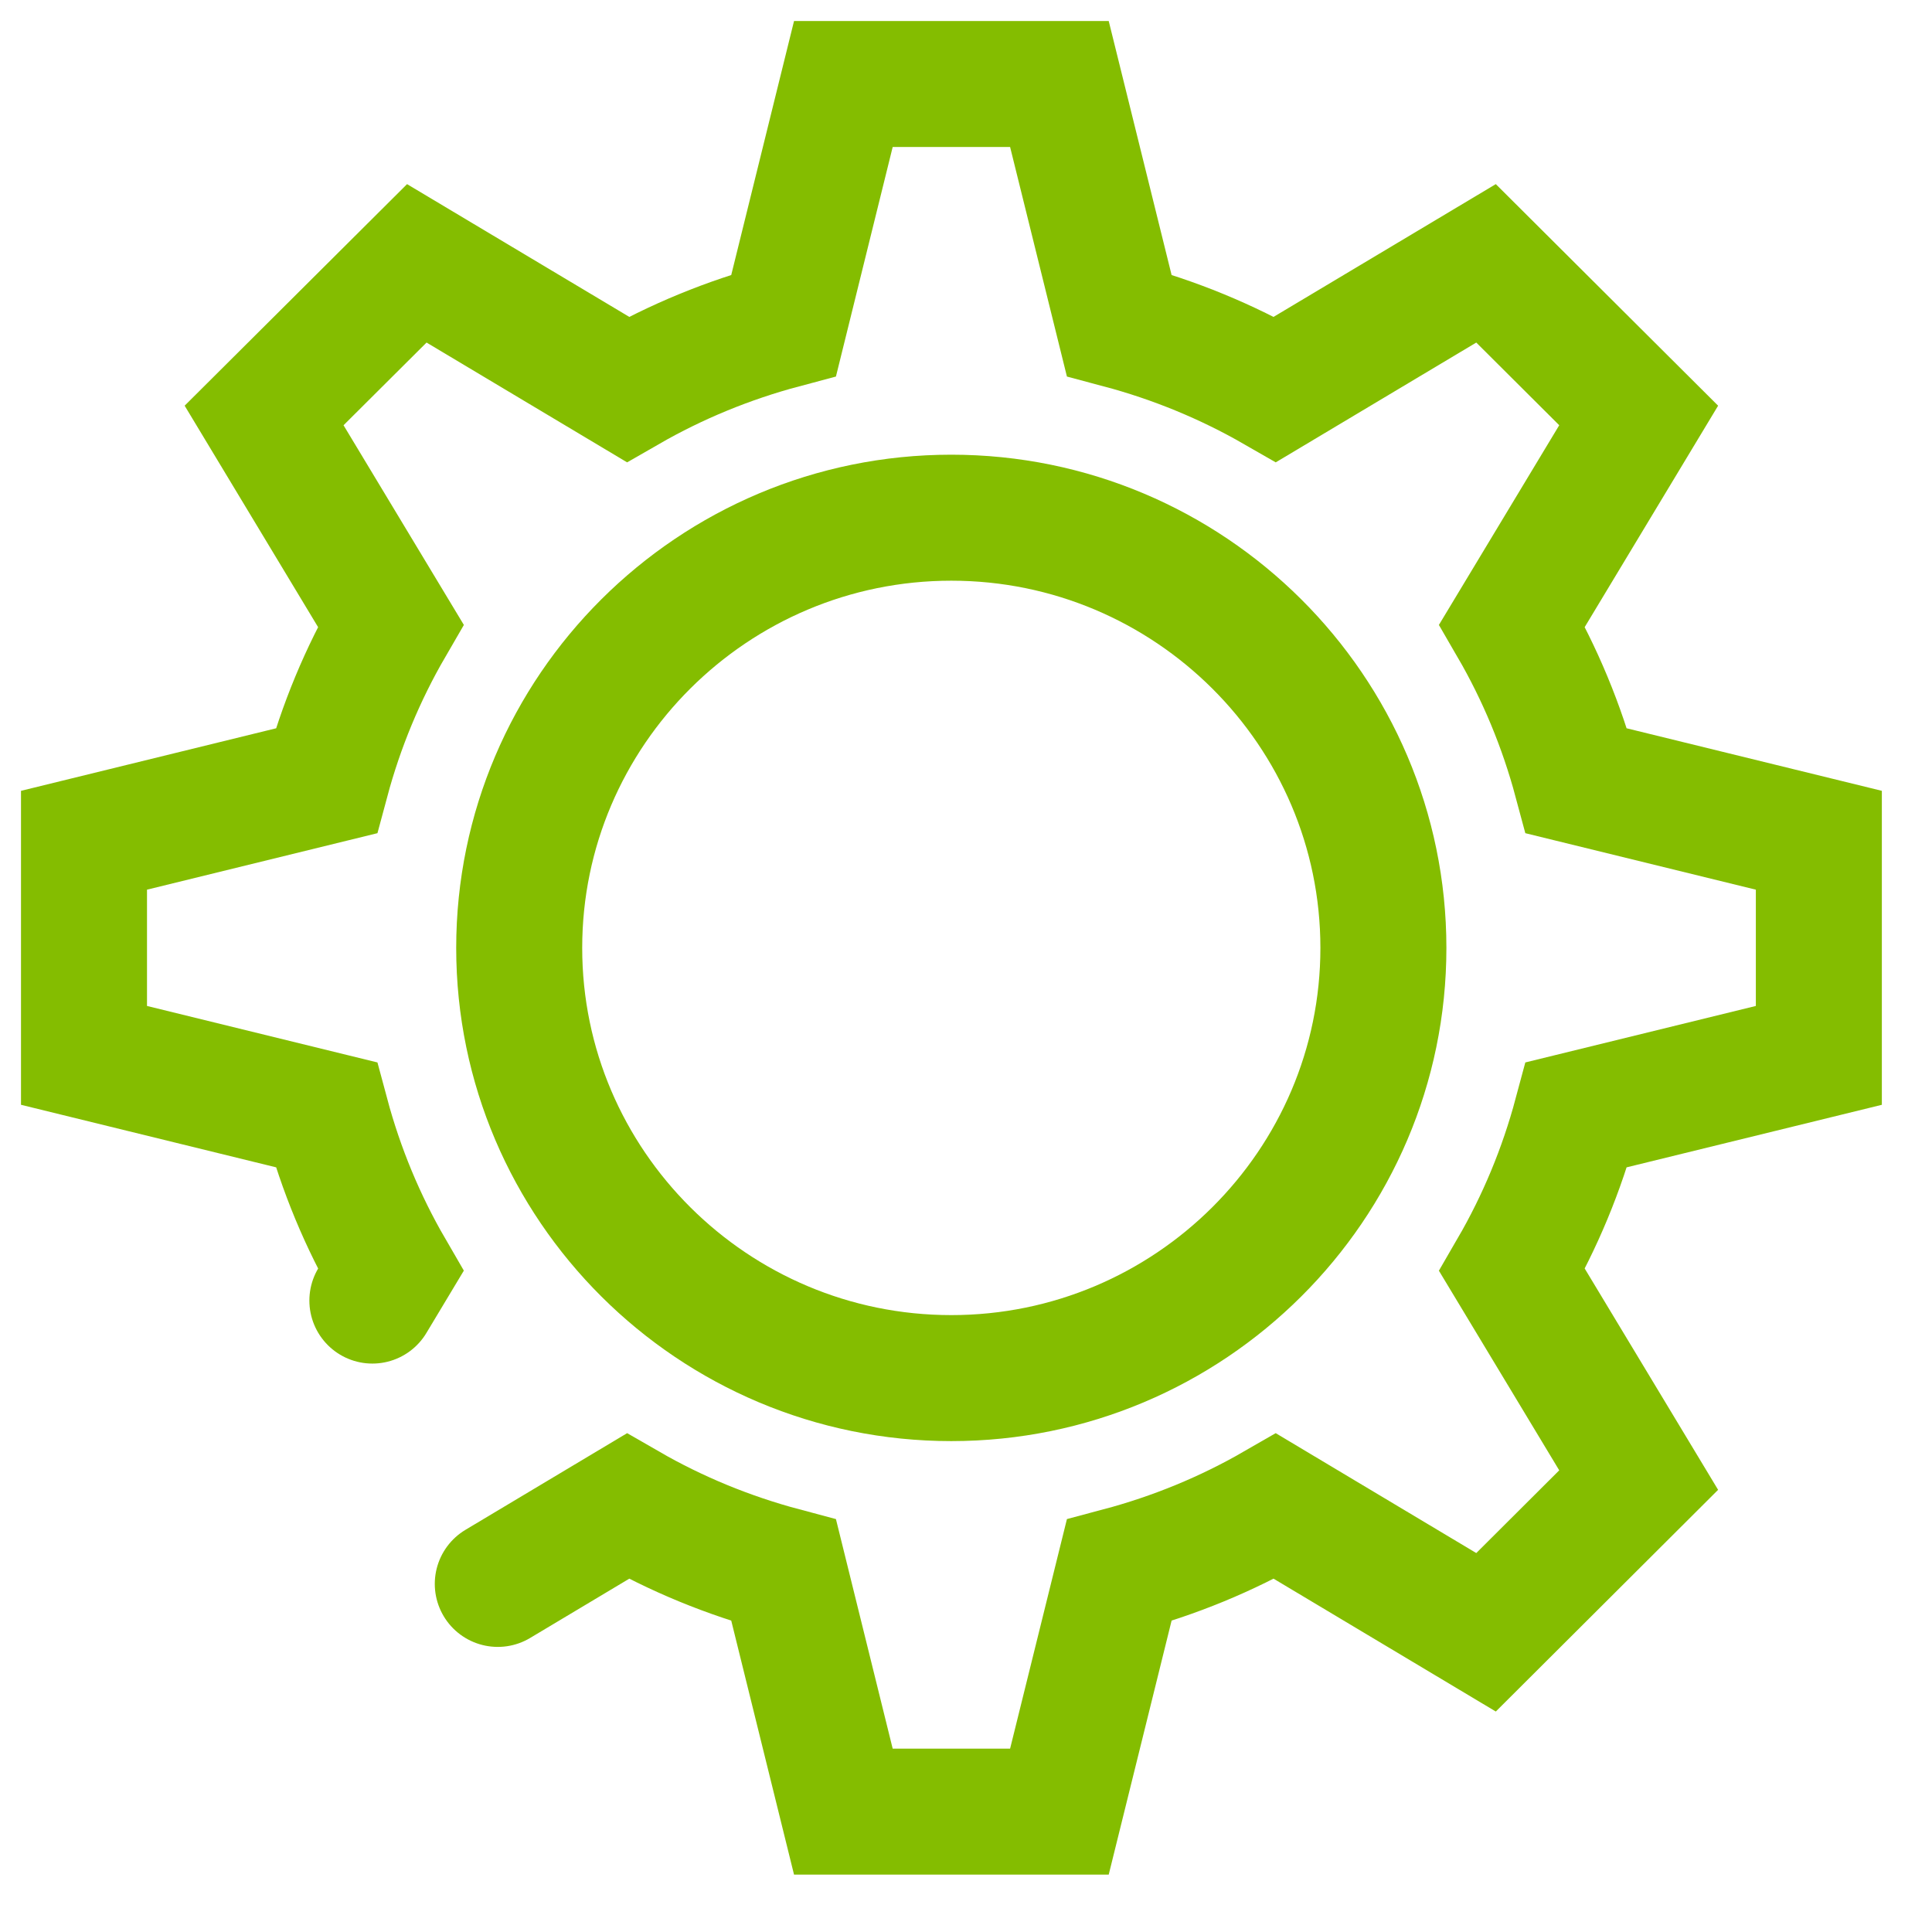
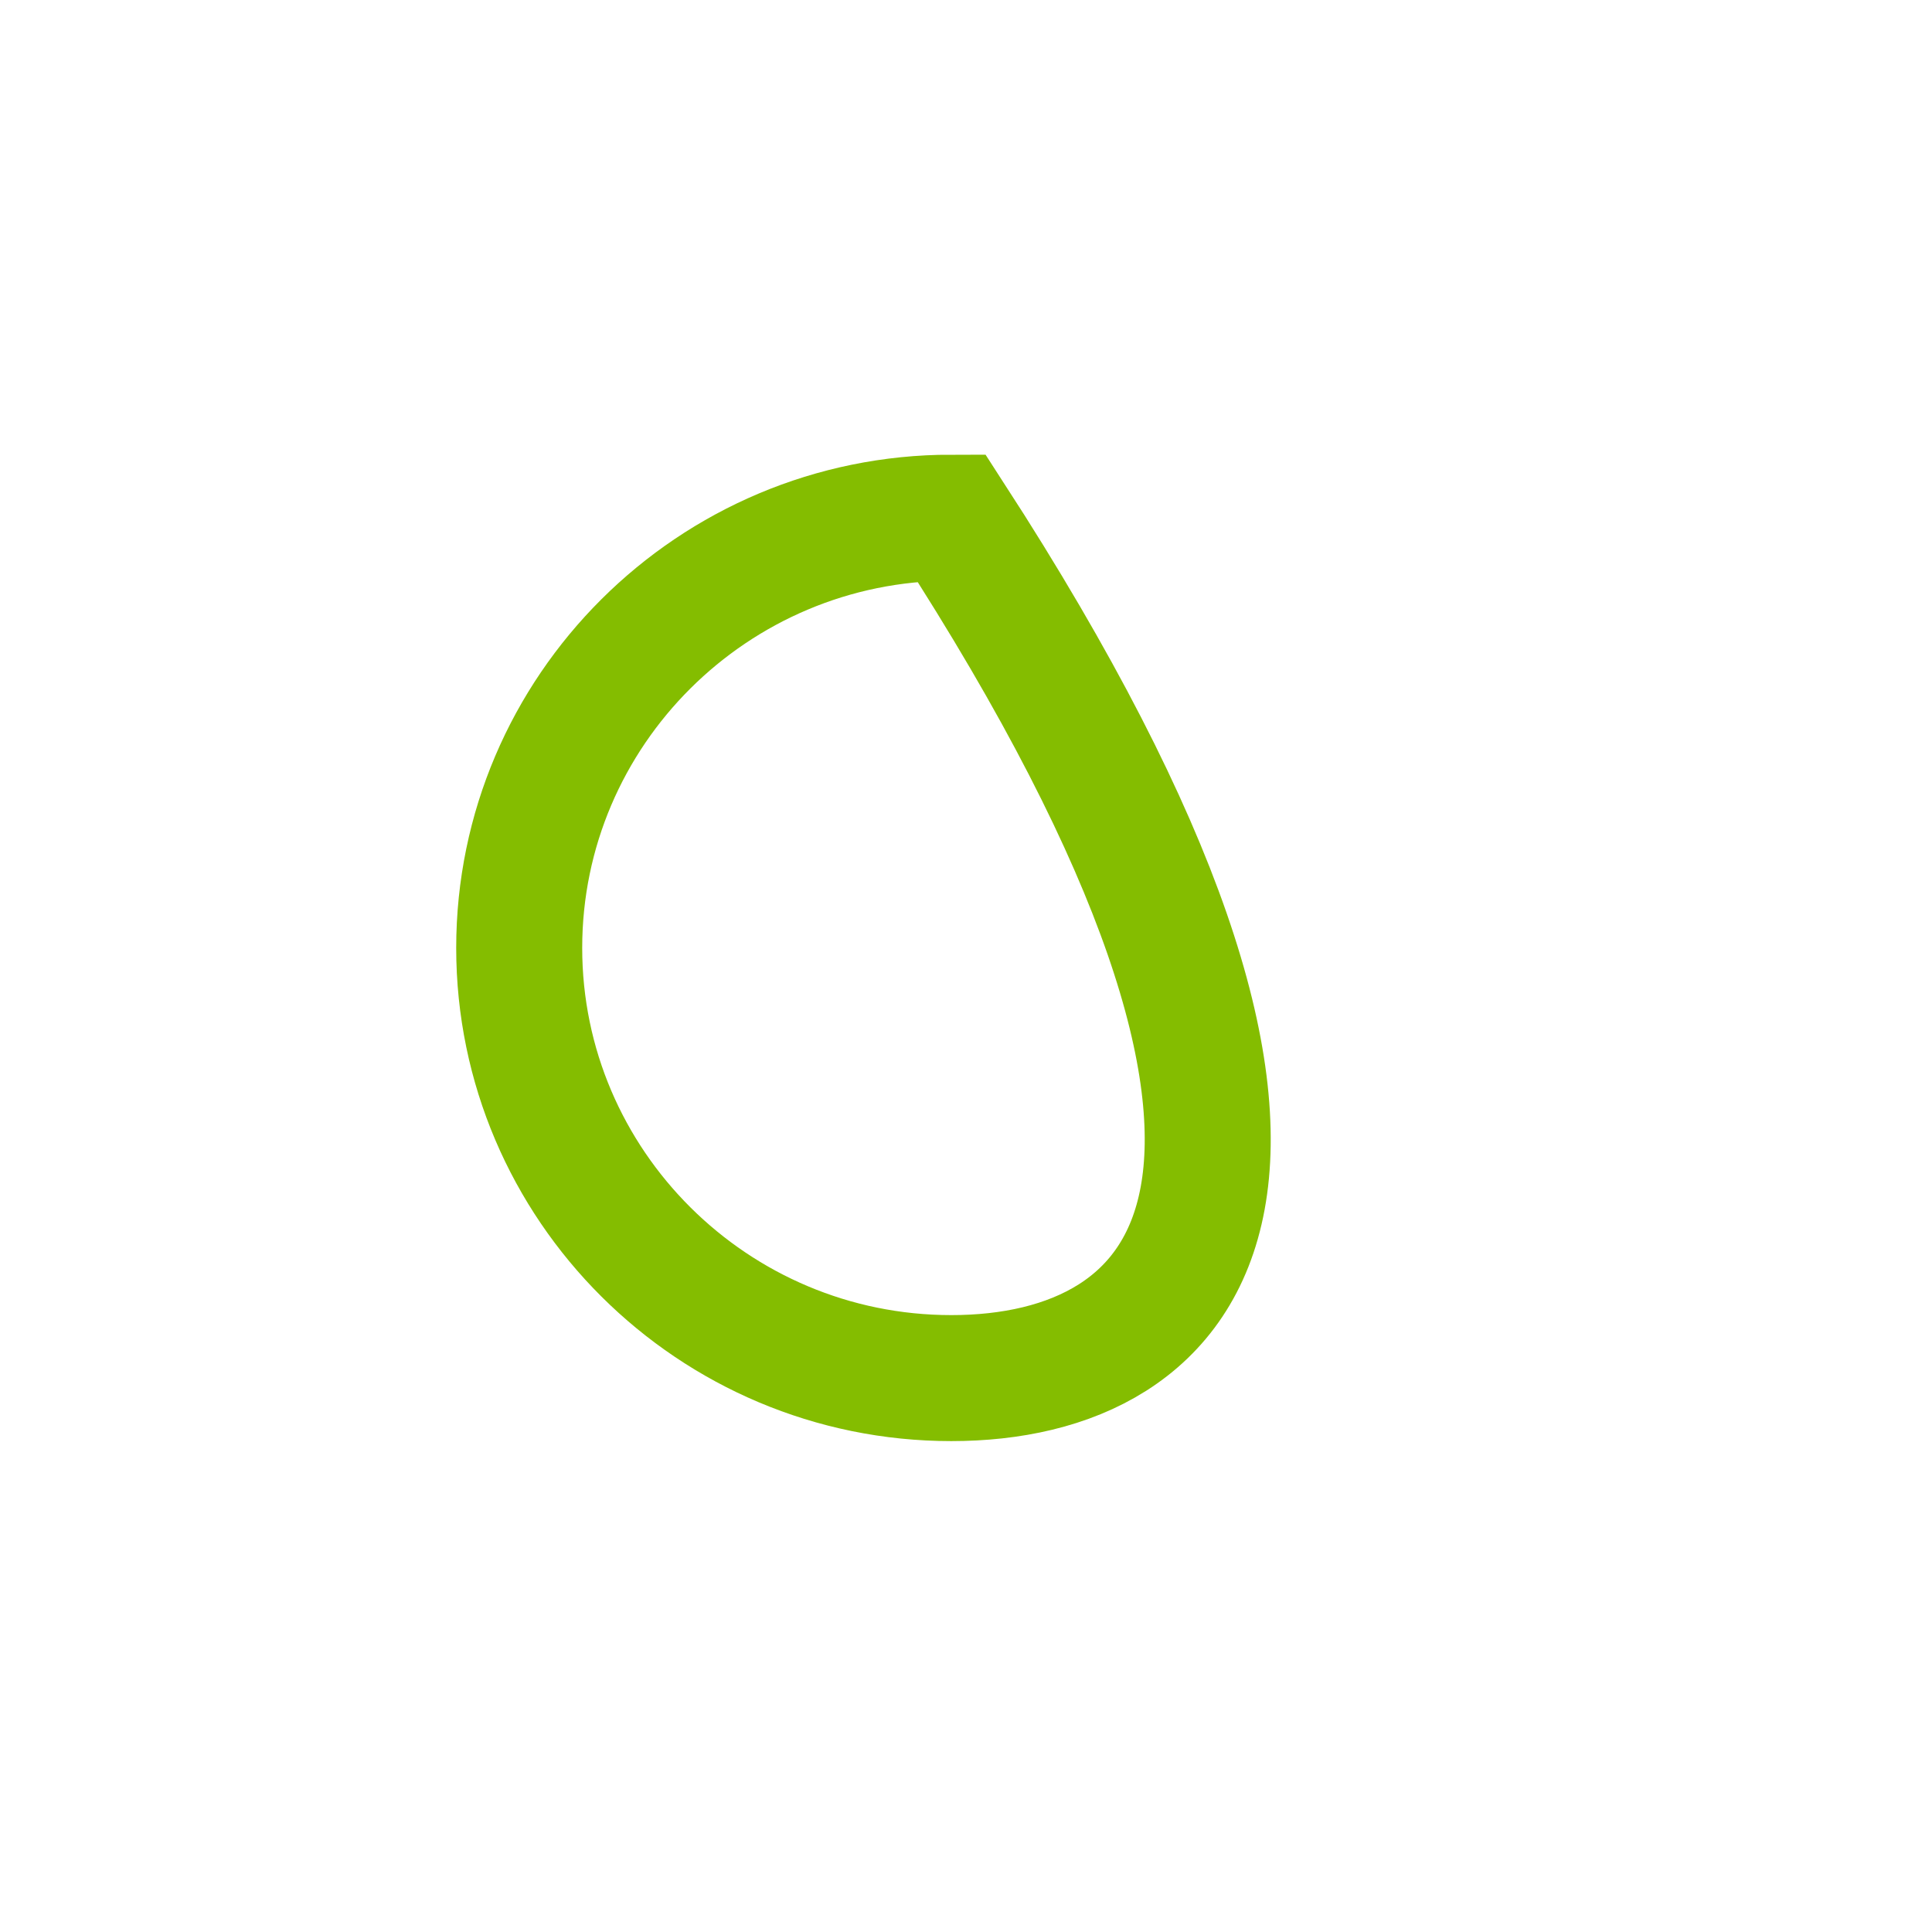
<svg xmlns="http://www.w3.org/2000/svg" fill="none" height="100%" overflow="visible" preserveAspectRatio="none" style="display: block;" viewBox="0 0 23 23" width="100%">
  <g id="gear">
-     <path d="M11.325 16.406C8.489 16.406 6.181 14.108 6.181 11.285C6.181 8.461 8.489 6.163 11.325 6.163C14.161 6.163 16.469 8.461 16.469 11.285C16.469 14.108 14.161 16.406 11.325 16.406Z" id="path 144" stroke="#84BD00" stroke-linecap="round" stroke-width="1.5" />
-     <path d="M5.926 18.856L7.473 17.931C8.049 18.263 8.672 18.52 9.33 18.695L10.04 21.567H12.612L13.323 18.695C13.981 18.52 14.604 18.263 15.18 17.931L17.691 19.432L19.508 17.62L18.001 15.12C18.334 14.546 18.592 13.927 18.768 13.271L21.653 12.564V10.003L18.768 9.296C18.592 8.64 18.334 8.021 18.001 7.447L19.508 4.946L17.691 3.135L15.18 4.635C14.604 4.304 13.981 4.047 13.323 3.872L12.612 1H10.04L9.33 3.872C8.672 4.047 8.049 4.304 7.473 4.635L4.962 3.135L3.144 4.946L4.651 7.447C4.318 8.021 4.06 8.64 3.884 9.296L1 10.003V12.564L3.884 13.271C4.06 13.927 4.318 14.546 4.651 15.12L4.433 15.483" id="path 149" stroke="#84BD00" stroke-linecap="round" stroke-width="1.5" />
+     <path d="M11.325 16.406C8.489 16.406 6.181 14.108 6.181 11.285C6.181 8.461 8.489 6.163 11.325 6.163C16.469 14.108 14.161 16.406 11.325 16.406Z" id="path 144" stroke="#84BD00" stroke-linecap="round" stroke-width="1.5" />
  </g>
</svg>